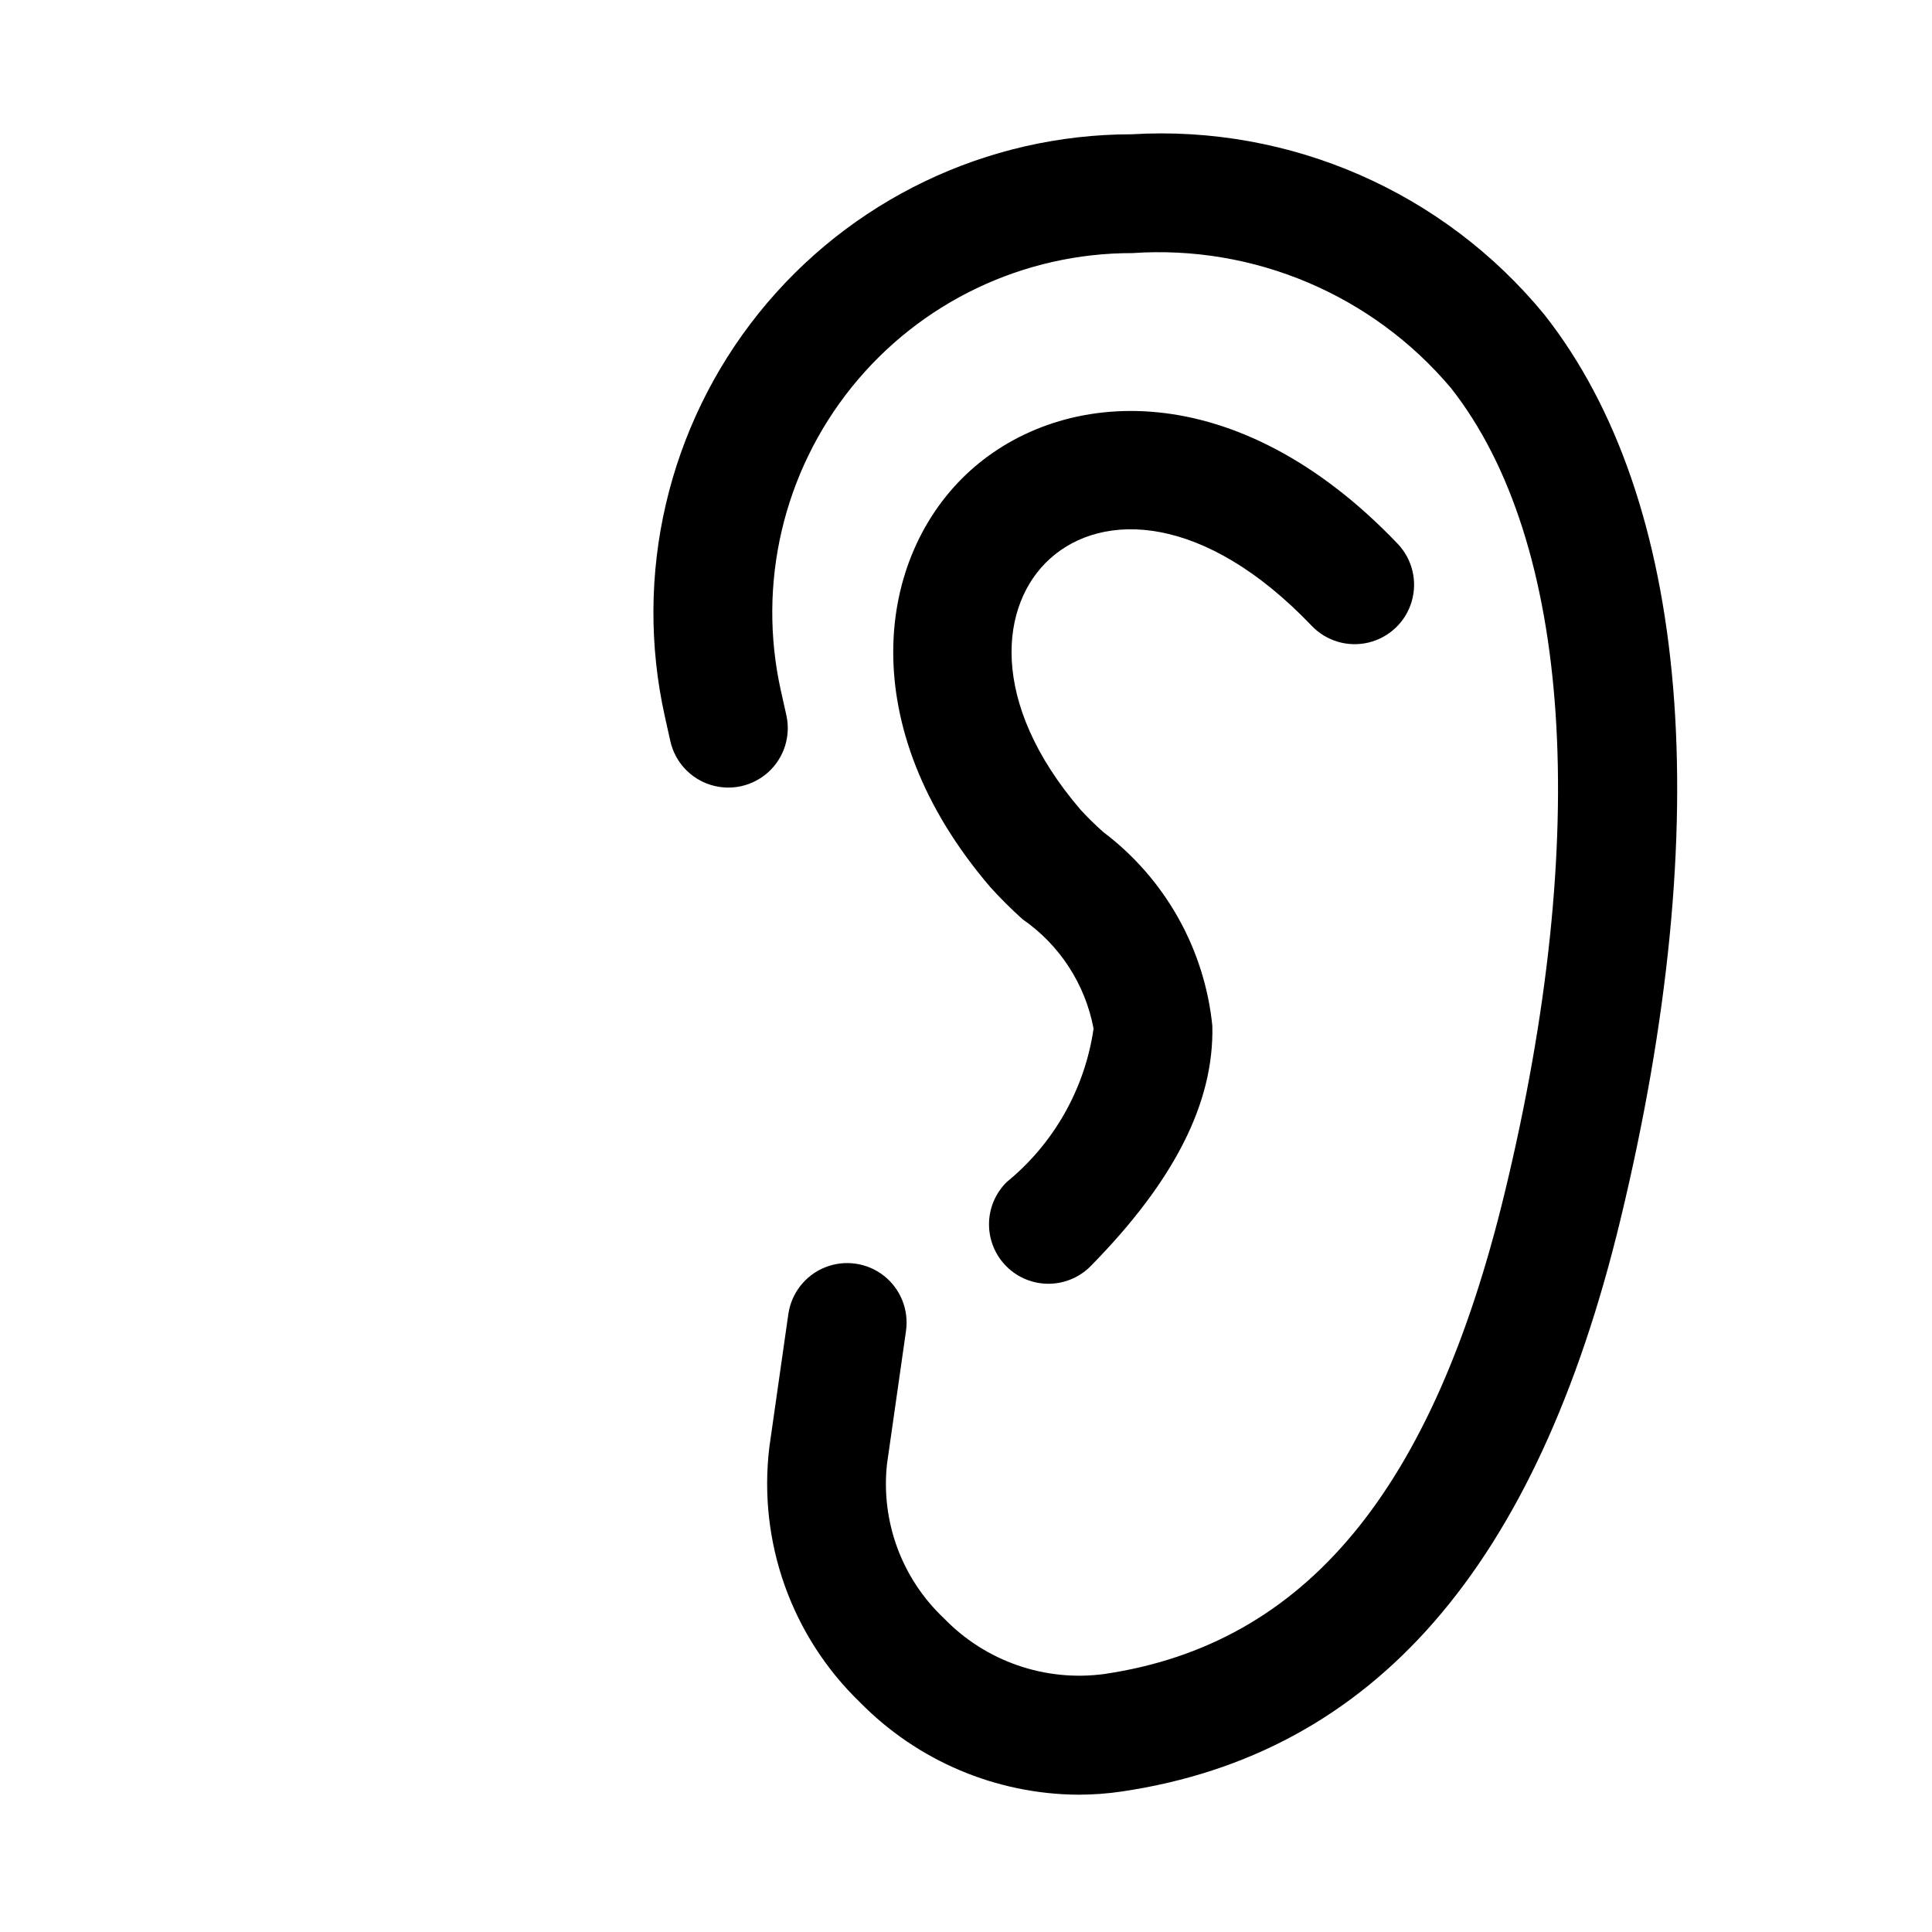
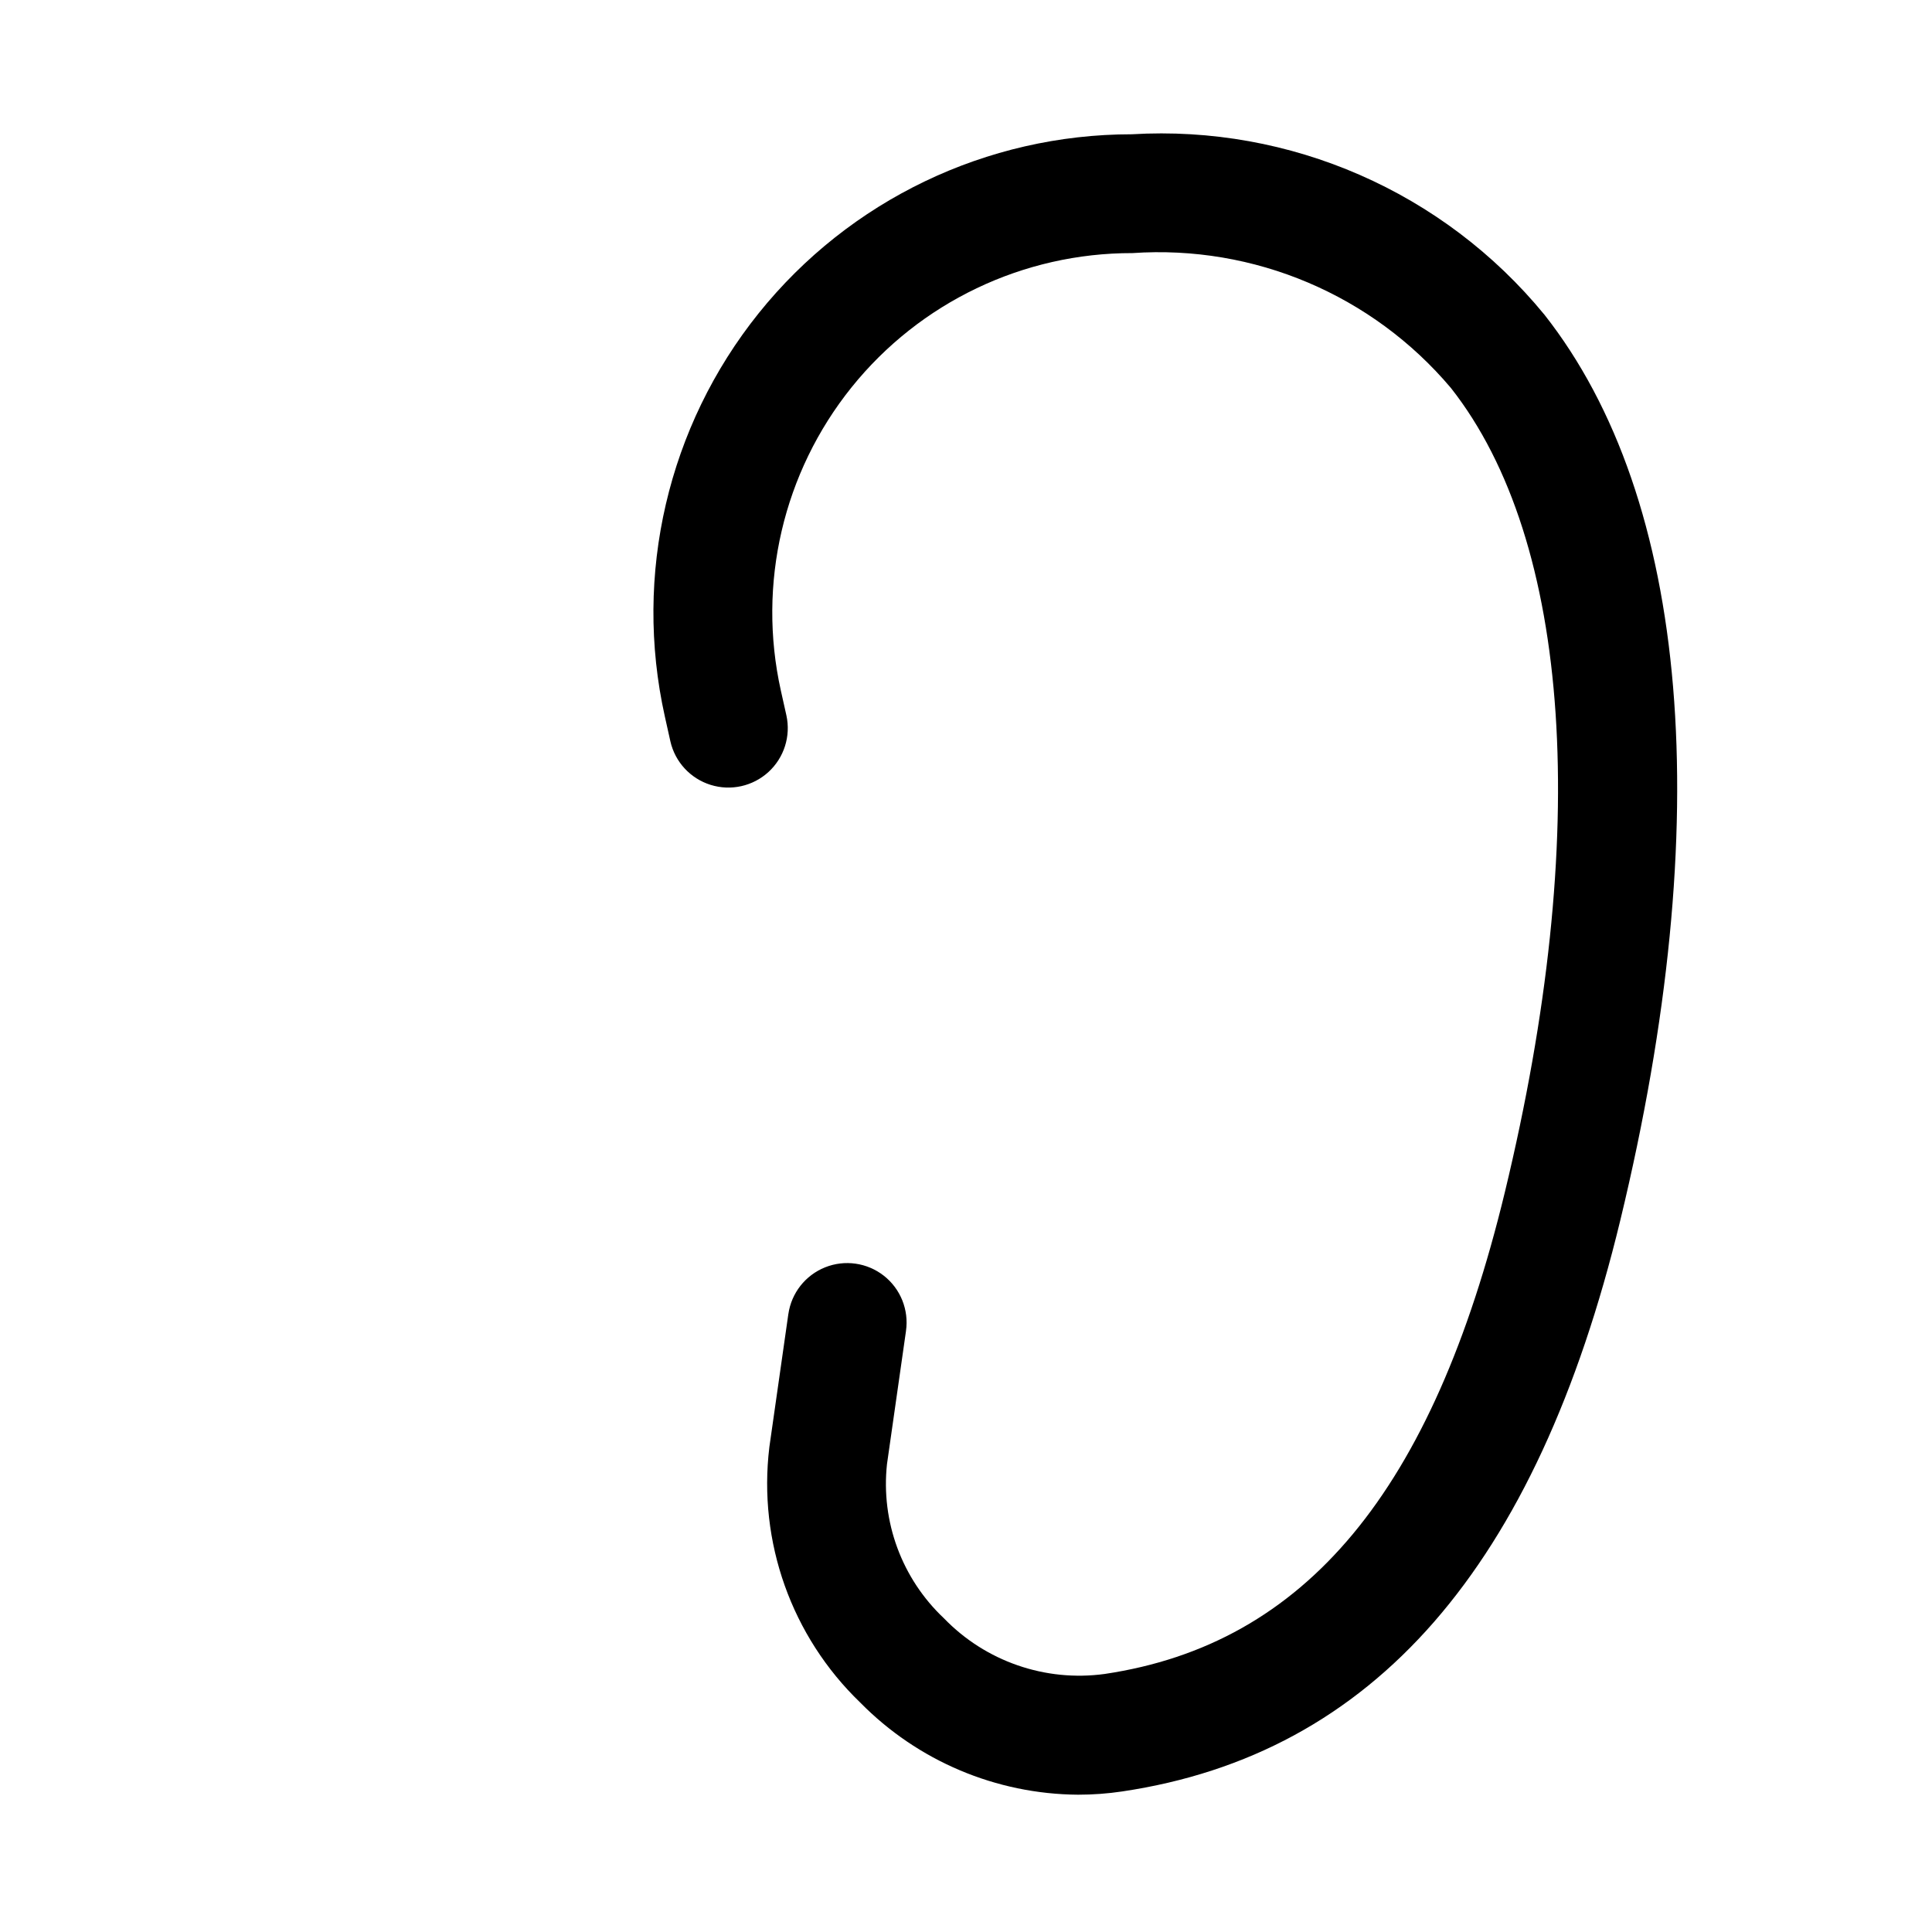
<svg xmlns="http://www.w3.org/2000/svg" fill="#000000" width="800px" height="800px" version="1.1" viewBox="144 144 512 512">
  <g>
    <path d="m352.92 492.23-5.039 35.301h0.004c-3.035 25.086 5.887 50.141 24.086 67.664 15.234 15.488 36.012 24.273 57.734 24.418 3.918 0 7.828-0.285 11.703-0.863 66.598-9.918 109.76-59.441 132-151.41 25.566-105.77 18.422-190.99-20.141-239.97h-0.004c-26.688-32.527-67.352-50.297-109.35-47.785-38.445 0.004-74.809 17.453-98.867 47.441-24.055 29.988-33.203 69.27-24.867 106.8l1.477 6.625v0.004c1.242 5.473 5.305 9.871 10.664 11.543 5.356 1.676 11.199 0.371 15.34-3.418 4.137-3.793 5.945-9.5 4.746-14.984l-1.477-6.613c-6.273-28.234 0.621-57.789 18.742-80.336 18.121-22.543 45.504-35.629 74.426-35.574 32.234-2.223 63.594 11.062 84.426 35.762 31.98 40.652 37.191 118.31 14.281 213.1-19.141 79.191-52.844 119.76-106.04 127.68-15.742 2.156-31.566-3.32-42.605-14.746-11.16-10.504-16.746-25.629-15.098-40.867l5.039-35.301h-0.004c0.797-5.566-1.438-11.137-5.859-14.613-4.426-3.473-10.367-4.324-15.59-2.227-5.219 2.094-8.926 6.812-9.723 12.383z" />
-     <path d="m491.61 309.84c3.883 4.07 9.641 5.758 15.109 4.43 5.465-1.328 9.809-5.473 11.391-10.871 1.582-5.394 0.168-11.23-3.719-15.301-42.879-44.91-88.773-41.512-113.3-19.34-24.953 22.57-31.148 67.711 5.32 110.3 2.707 3.004 5.578 5.863 8.594 8.562 9.84 6.809 16.598 17.223 18.805 28.984-2.32 15.941-10.523 30.441-23 40.633-3.016 2.965-4.715 7.012-4.711 11.238 0 4.227 1.703 8.273 4.723 11.234 3.016 2.961 7.098 4.582 11.32 4.5 4.227-0.082 8.242-1.859 11.145-4.93 22-22.434 32.473-43.172 31.996-63.422-2.059-20.379-12.52-38.977-28.859-51.324-2.133-1.883-4.164-3.875-6.086-5.969-24.477-28.582-21.355-54.488-8.121-66.465 14.008-12.691 40.93-12.074 69.391 17.738z" />
  </g>
</svg>